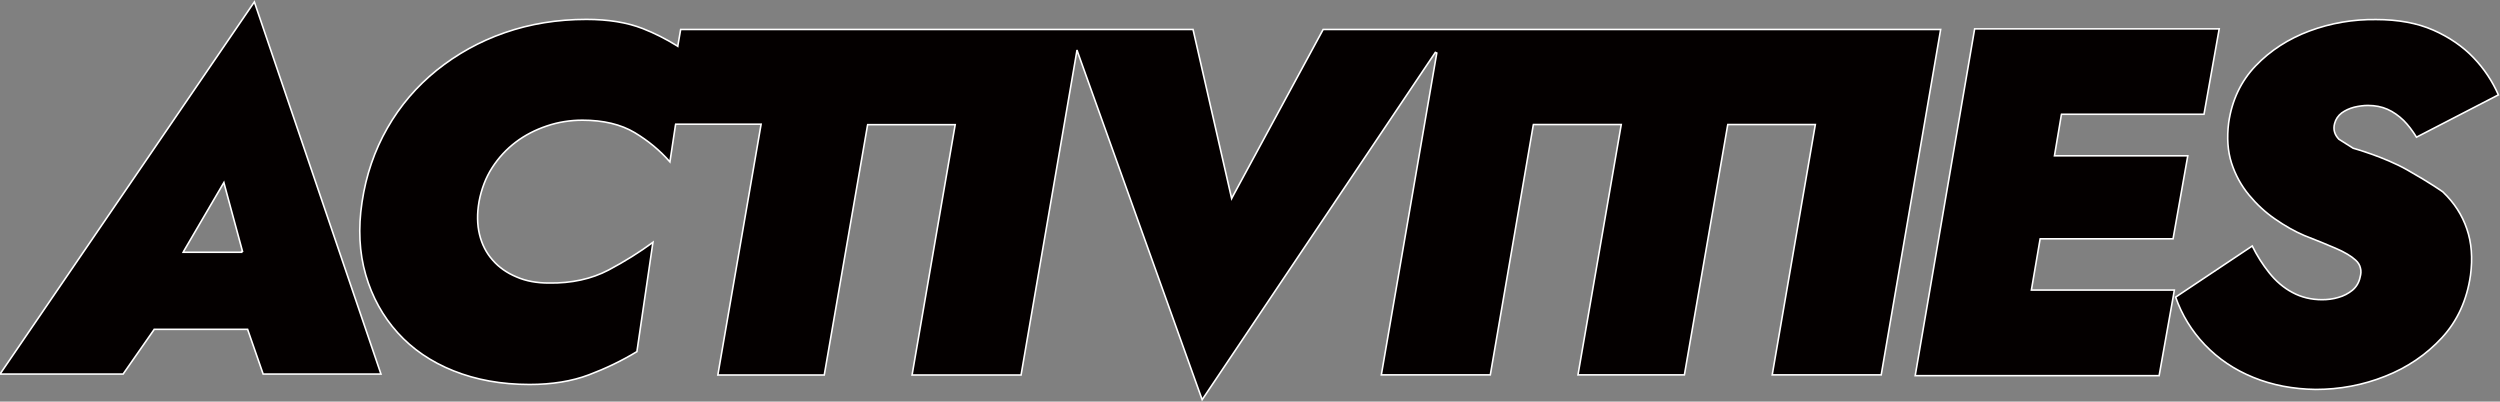
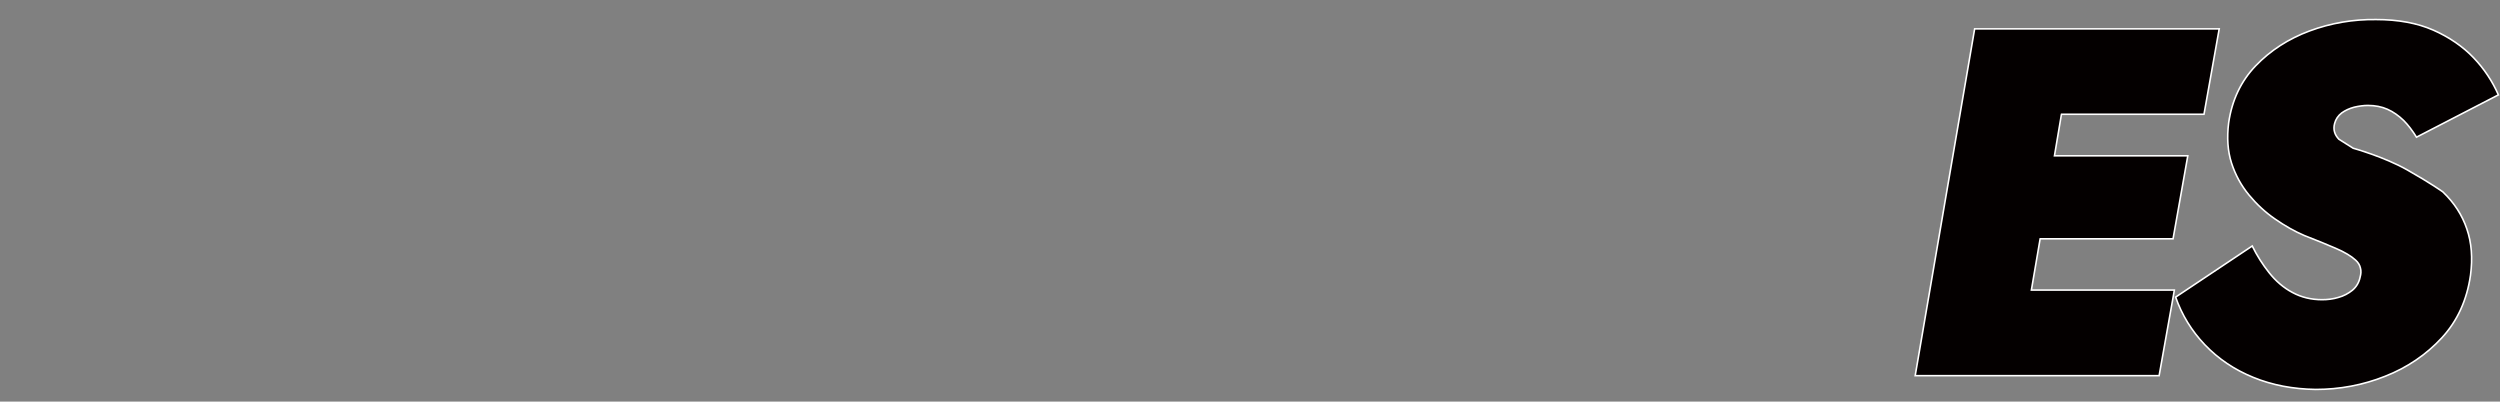
<svg xmlns="http://www.w3.org/2000/svg" enable-background="new 0 0 1559.9 250.6" viewBox="0 0 1559.9 250.6">
  <rect x="0" y="0" width="1559.9" height="250.6" fill="#808080" stroke="none" />
  <g fill="#040000" stroke="#fff">
-     <path d="m769.1 122.7-.6 1.2-.3-1.3-23.8-104.2h-319.7l-1.7 9.8-.1.7-.6-.4c-6.8-4.2-13.9-7.8-21.3-10.7-9.8-3.8-21.5-5.7-35.1-5.7-18.2 0-35.2 2.8-51 8.3s-29.9 13.4-42.4 23.4l-.3-.4.3.4c-12.5 10.1-22.8 22.1-30.8 36.1s-13.3 29.4-15.8 46.2c-2.5 16.4-1.7 31.6 2.3 45.4s10.7 25.9 19.9 36.1c9.3 10.3 20.9 18.2 34.9 23.8s29.8 8.5 47.4 8.5c14 0 26.4-2 37-6s20.6-8.8 30-14.5l10-68.2c-8.3 6.1-17.5 11.9-27.7 17.3-10.7 5.6-23.1 8.3-37.2 8.1-7.5 0-14.3-1.2-20.2-3.8-6-2.5-11-6-14.9-10.5-4-4.5-6.7-9.8-8.2-16s-1.6-13-.3-20.5c1.5-7.9 4.2-15 8.2-21.2s8.9-11.5 14.7-15.9 12.3-7.7 19.4-10.1 14.5-3.6 22.2-3.6c13.1 0 24 2.6 32.7 7.8 8.3 5 15.6 11 21.9 18.2l3.5-23.1.1-.4h.4 52.3.6l-.1.6-26.9 155.9h66.4l27-155.8.1-.4h.4 53.6.6l-.1.6-26.8 155.6h68l34.6-200.9.3-1.9.6 1.8 77.5 216.4 145.5-216.7.9.4-34.6 200.8h68l26.8-155.8.1-.4h.4 53.8.6l-.1.6-26.9 155.6h66.4l27-155.8.1-.4h.4 53.6.6l-.1.6-26.8 155.6h68l37.1-215.5h-385.3z" />
    <path d="m1518.3 18.8c-10-4.4-22-6.6-35.7-6.6-14.3-.2-28.3 2.2-41.5 7.1s-24.5 12.2-33.7 21.8c-9.1 9.5-14.8 21.5-16.8 35.5-1.2 9.3-.6 17.8 1.8 25.2s6.1 14.1 10.9 19.9 10.3 10.9 16.3 15c6 4.2 12.2 7.7 18.3 10.3 7.4 2.9 13.9 5.5 19.4 7.9 5.6 2.4 9.8 4.9 12.6 7.5 1.5 1.4 2.5 3 2.9 4.8.5 1.8.4 3.7-.2 5.8-.7 3.3-2.3 6-4.8 8.1-2.5 2-5.4 3.6-8.8 4.5-3.3 1-6.7 1.4-10.1 1.4-6.8 0-13-1.5-18.5-4.5-5.5-2.9-10.4-7.1-14.6-12.4-3.9-4.9-7.5-10.5-10.5-16.6l-47.8 31.9c3.9 11.1 10 21.1 18.2 29.7 8.4 8.8 18.5 15.6 30.3 20.4 11.7 4.8 24.8 7.3 38.9 7.5 14.9 0 29.5-2.7 43.3-8.2 13.8-5.4 25.7-13.5 35.4-24s15.7-23.6 17.9-39.1c1.4-10.6.7-20.3-2.3-28.9-2.9-8.6-7.9-16.3-14.8-22.9l-.2-.2s-7.7-5.5-22.2-13.7-33.7-13.5-33.7-13.5l-8.9-5.6c-2.7-2.8-3.7-6.1-2.7-9.8.7-2.7 2.2-4.9 4.4-6.6 2.2-1.6 4.8-2.8 7.8-3.6 3-.7 5.9-1.1 8.6-1.1 4.5 0 8.6.8 12.2 2.4s7 4 10.1 7c2.8 2.8 5.6 6.5 8 10.4l51.1-26.4c-3.7-8.4-8.8-16.2-15.5-23.2-6.6-6.9-15.1-12.8-25.1-17.2z" />
    <path d="m1268.1 181h-.6l.1-.6 5.3-31 .1-.4h.4 82.5l9.2-51.8h-82.6-.6l.1-.6 4.2-24.9.1-.4h.4 88.5l9.5-53.3h-152.6l-37.1 216.4h152.2l8.8-49.3.7-4.1z" />
-     <path d="m96.5 205.5h-.3l-.1.2-19.3 27.7h-76.8l158.7-232.2 79 232.2h-73.5l-9.6-27.6-.1-.3h-.4zm18.2-48.9-.4.8h.9 35.2.4v-.5l.5-.1-11.3-41.7-.3-1.2-.6 1z" />
  </g>
</svg>